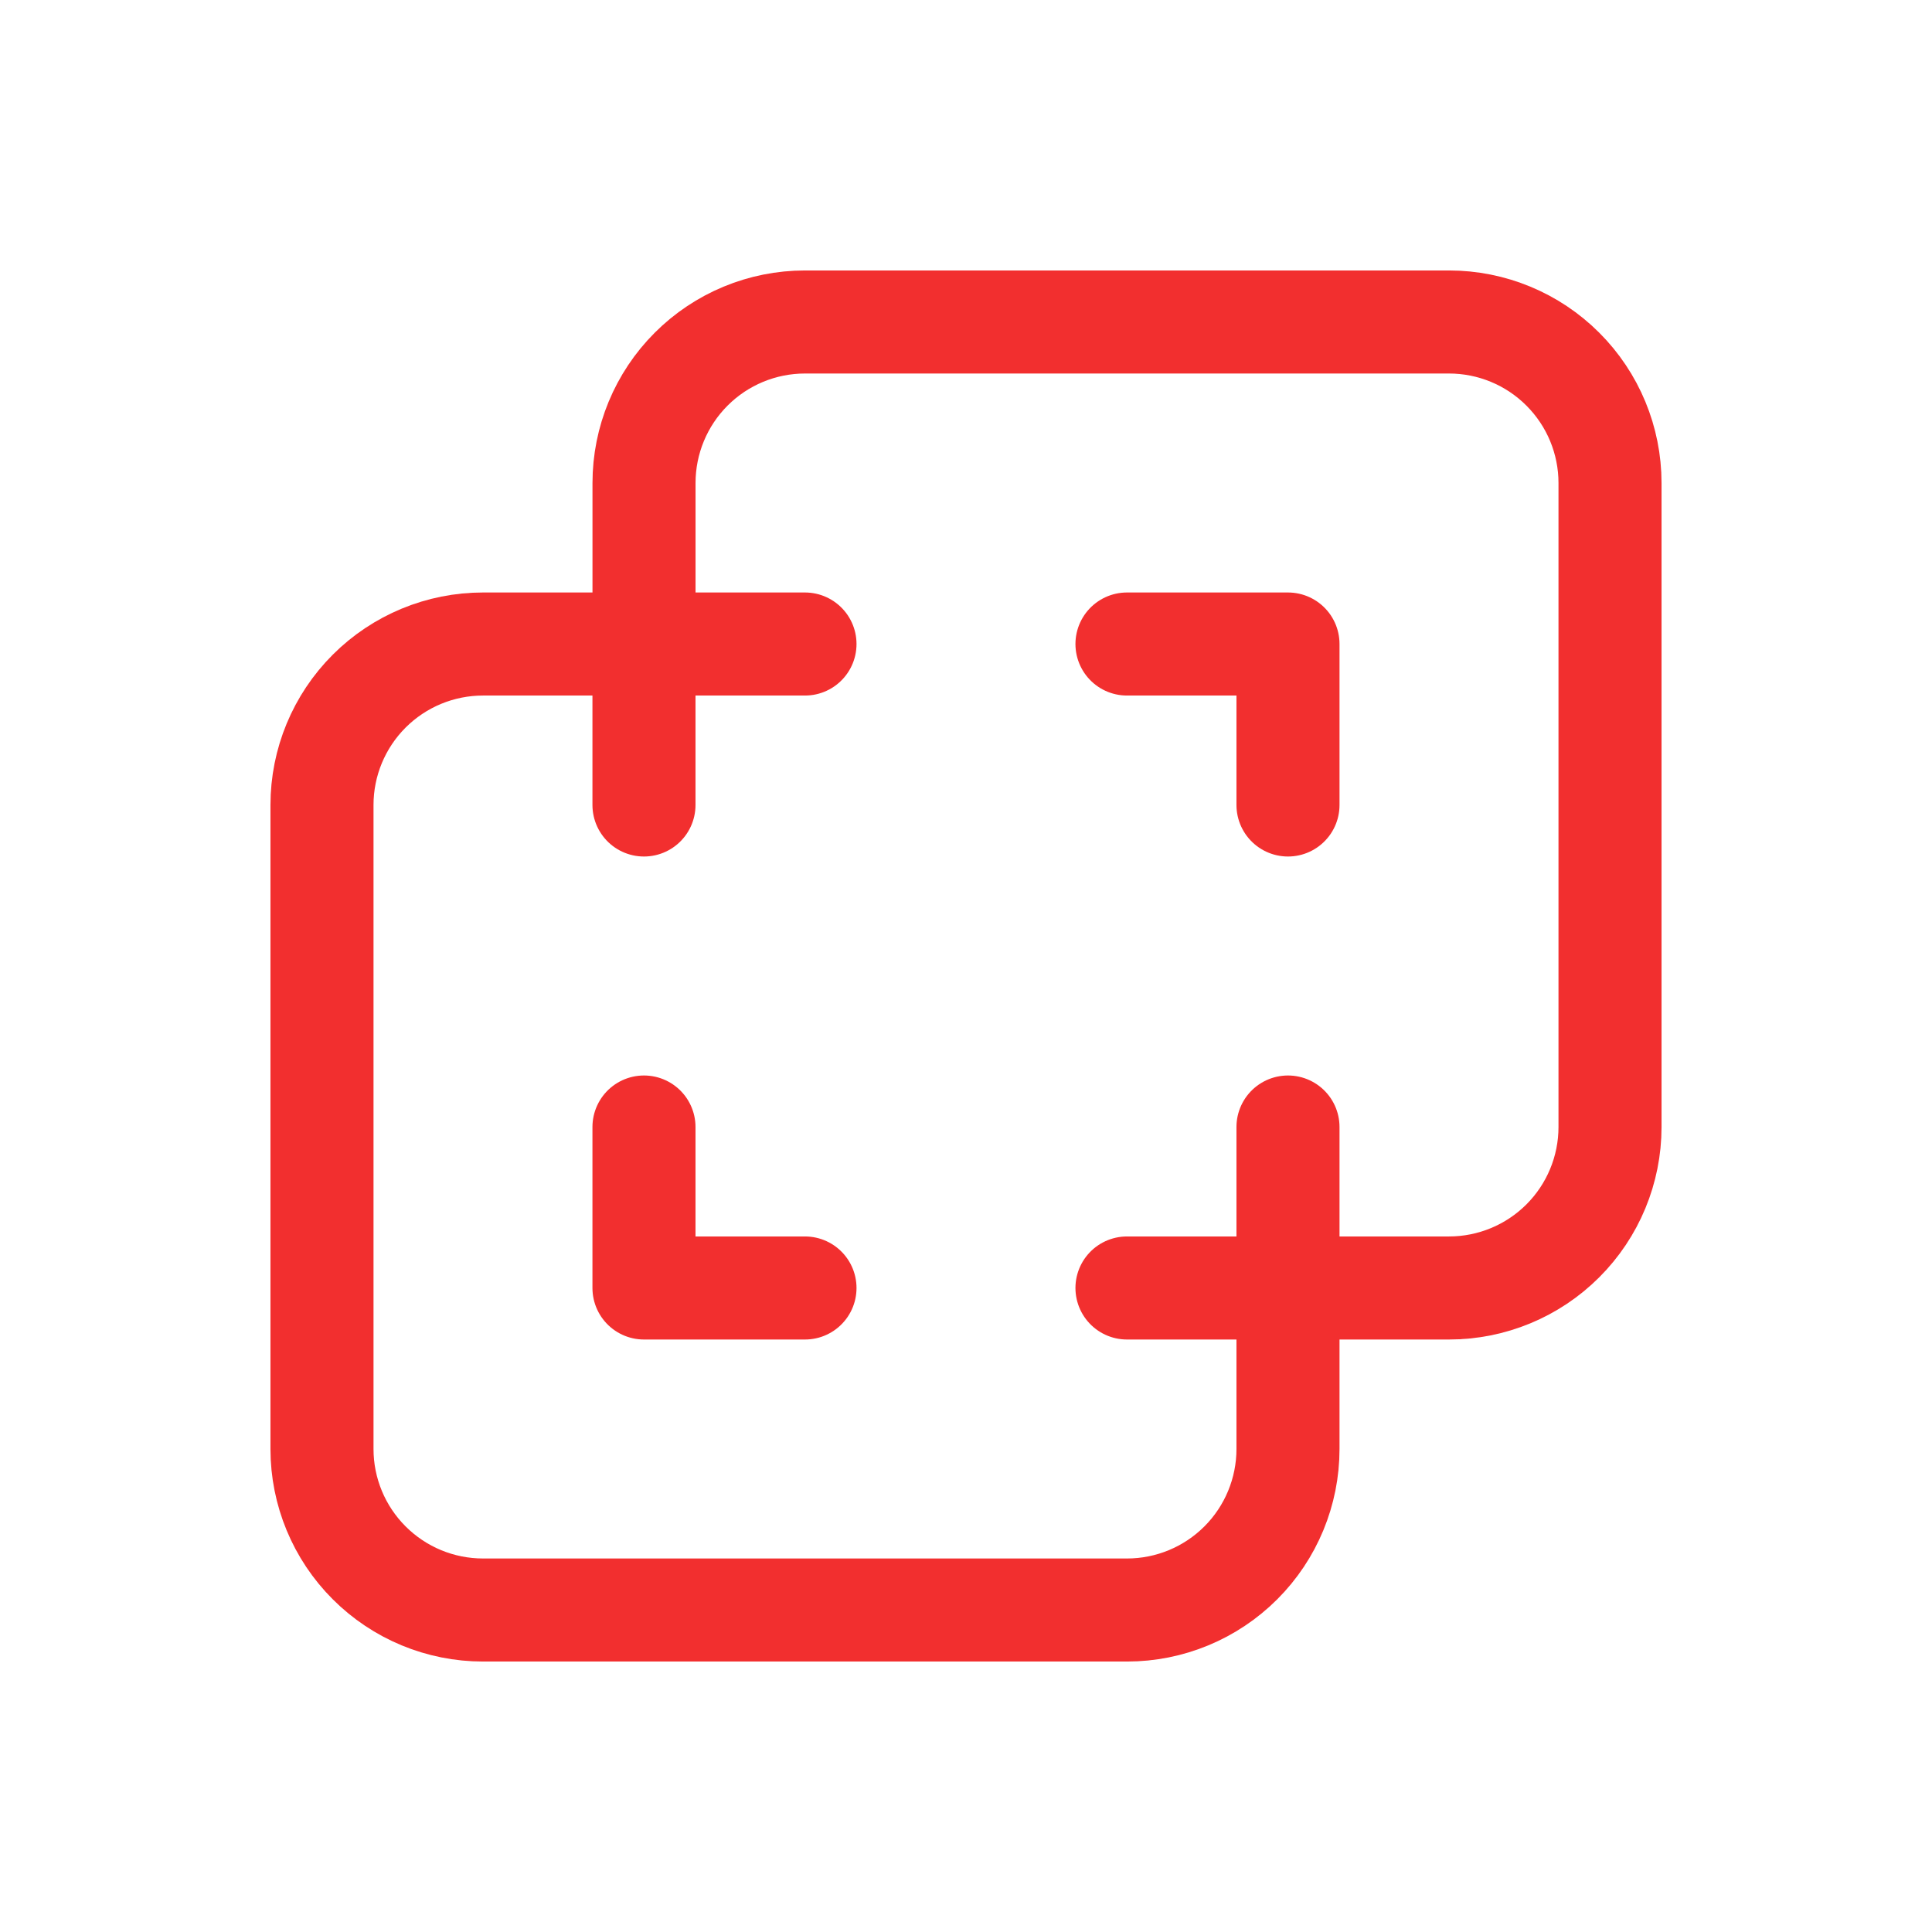
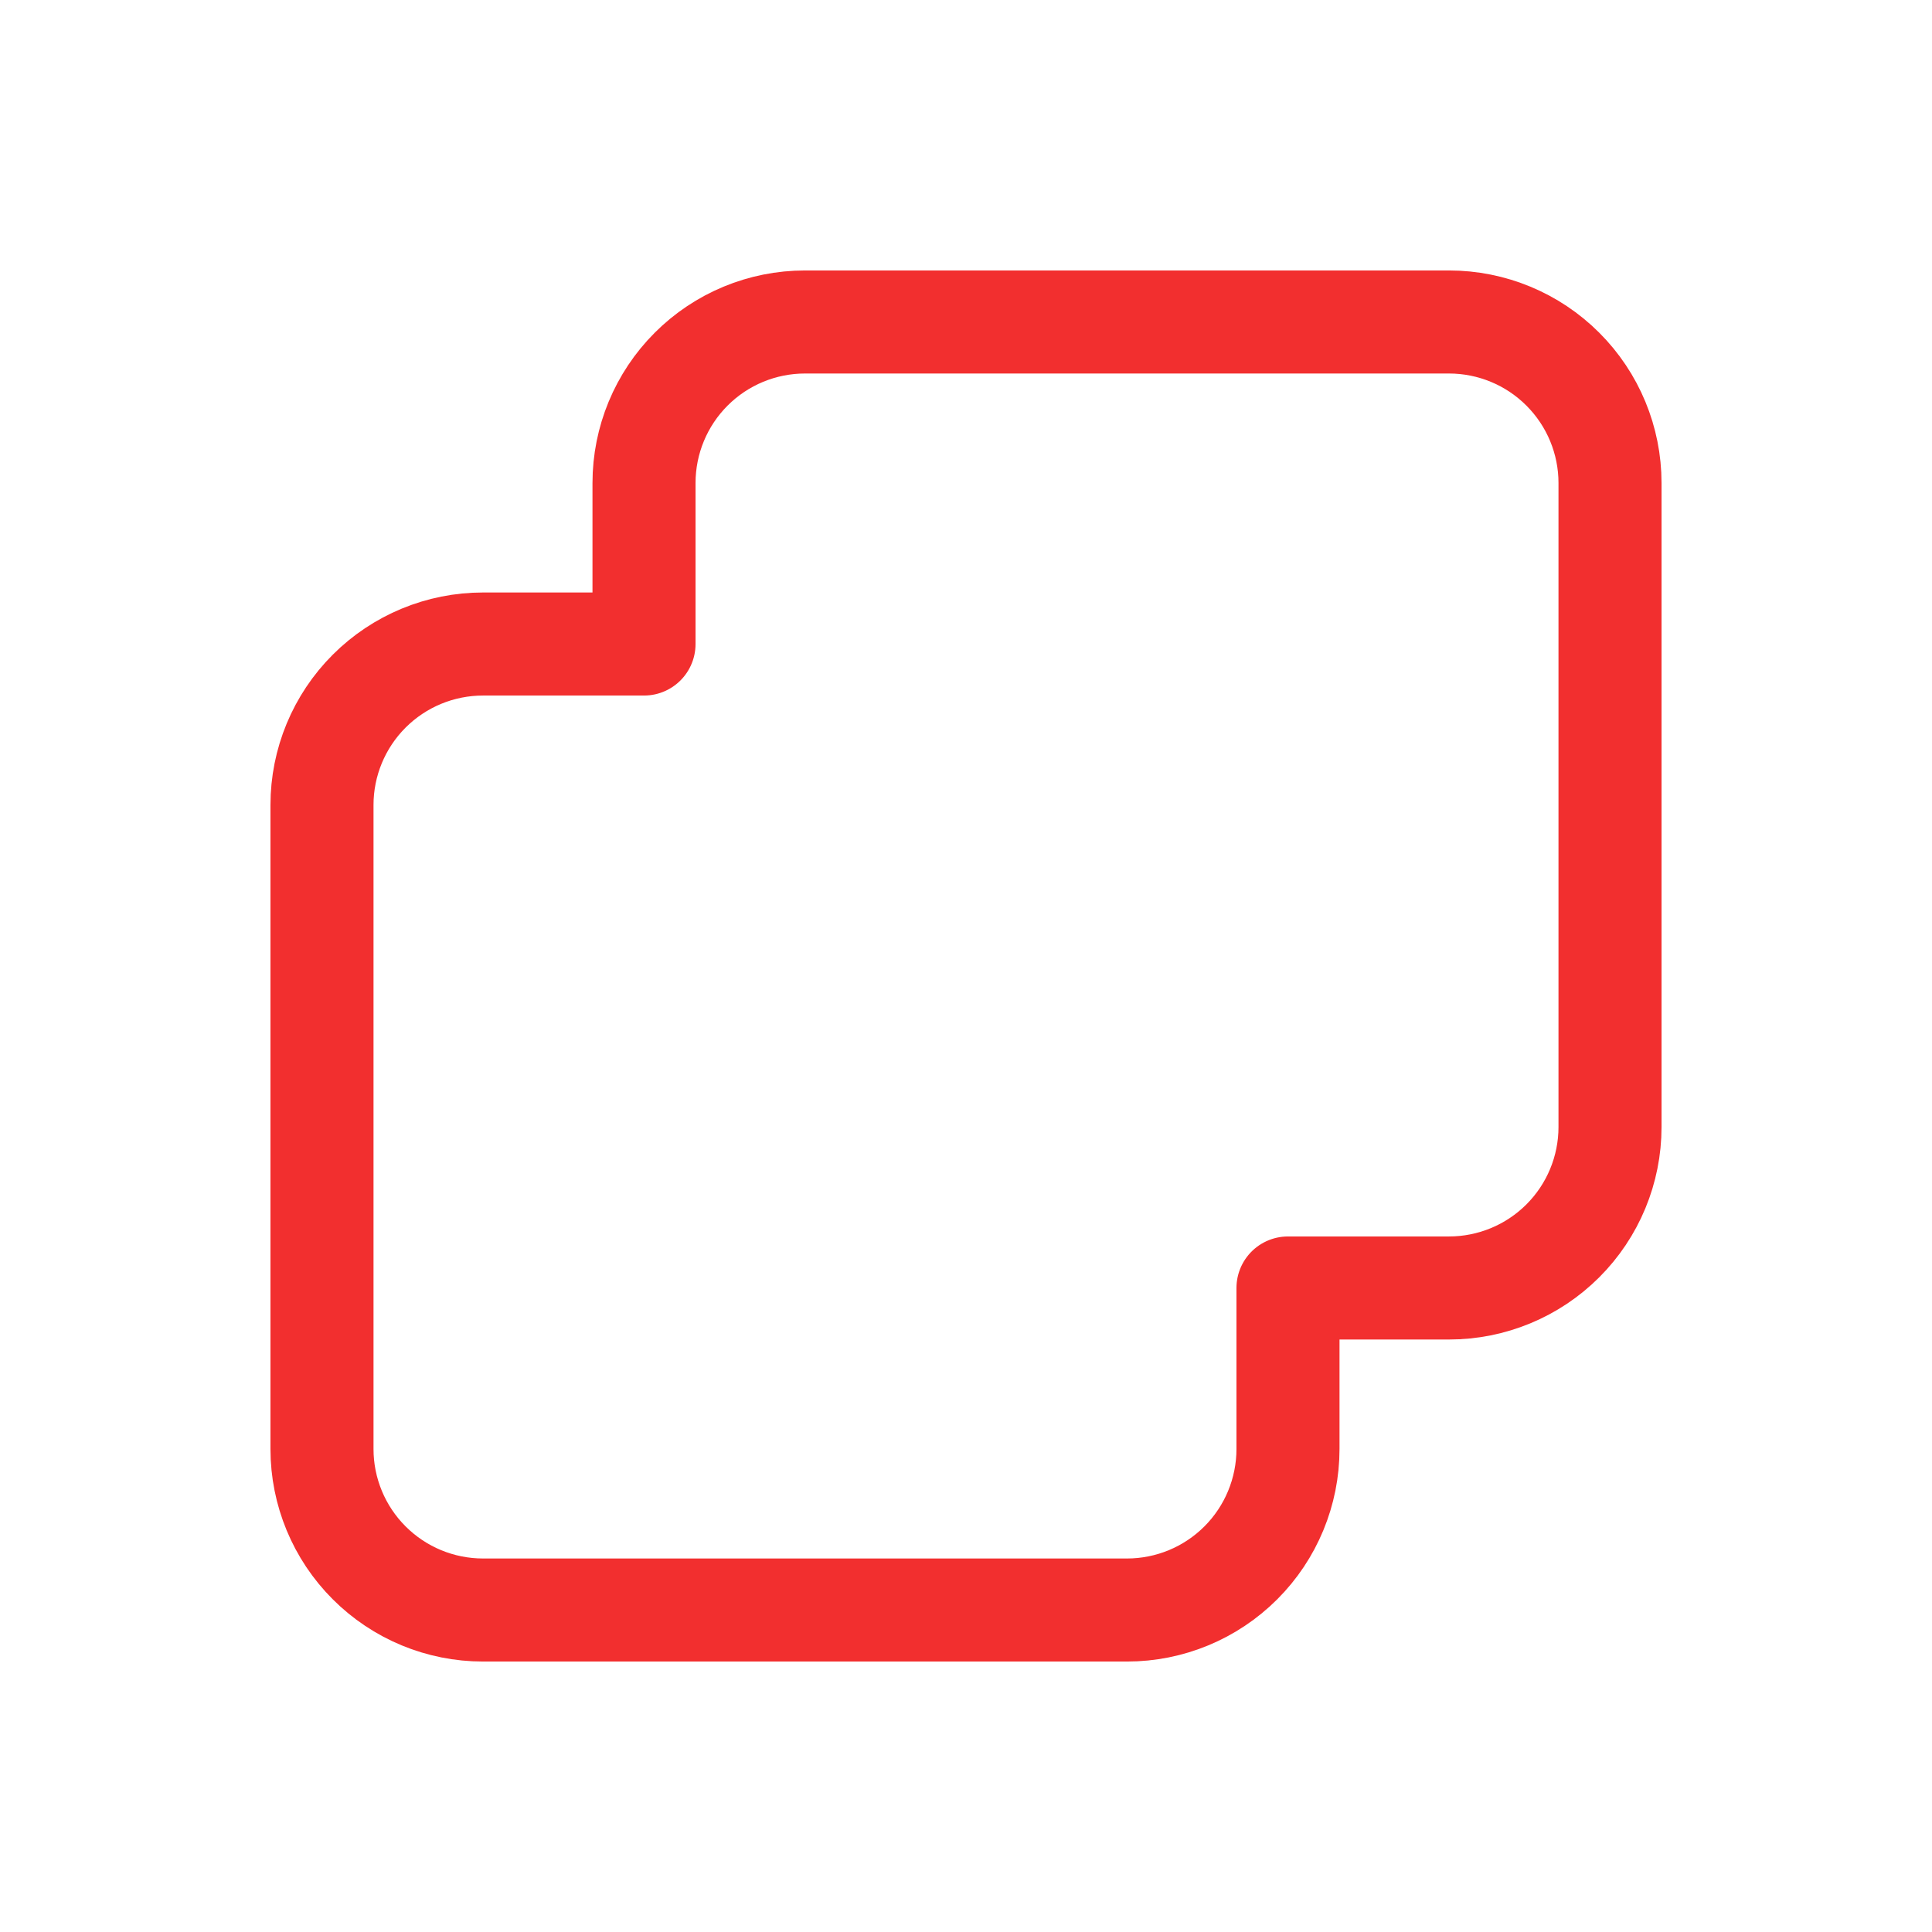
<svg xmlns="http://www.w3.org/2000/svg" width="50" height="50" viewBox="0 0 50 50" fill="none">
  <path d="M33.333 33.333V37.5C33.333 38.605 32.894 39.665 32.113 40.446C31.331 41.228 30.272 41.667 29.167 41.667H12.5C11.395 41.667 10.335 41.228 9.554 40.446C8.772 39.665 8.333 38.605 8.333 37.5V20.833C8.333 19.728 8.772 18.669 9.554 17.887C10.335 17.106 11.395 16.667 12.5 16.667H16.667V12.5C16.667 11.395 17.106 10.335 17.887 9.554C18.668 8.772 19.728 8.333 20.833 8.333H37.5C38.605 8.333 39.665 8.772 40.446 9.554C41.228 10.335 41.667 11.395 41.667 12.5V29.167C41.667 30.272 41.228 31.332 40.446 32.113C39.665 32.894 38.605 33.333 37.5 33.333H33.333Z" stroke="#F22F2F" stroke-width="2.667" stroke-linecap="round" stroke-linejoin="round" />
-   <path d="M20.833 16.667H16.666V20.833M16.666 29.167V33.333H20.833M29.166 16.667H33.333V20.833M33.333 29.167V33.333H29.166" stroke="#F22F2F" stroke-width="2.667" stroke-linecap="round" stroke-linejoin="round" />
</svg>